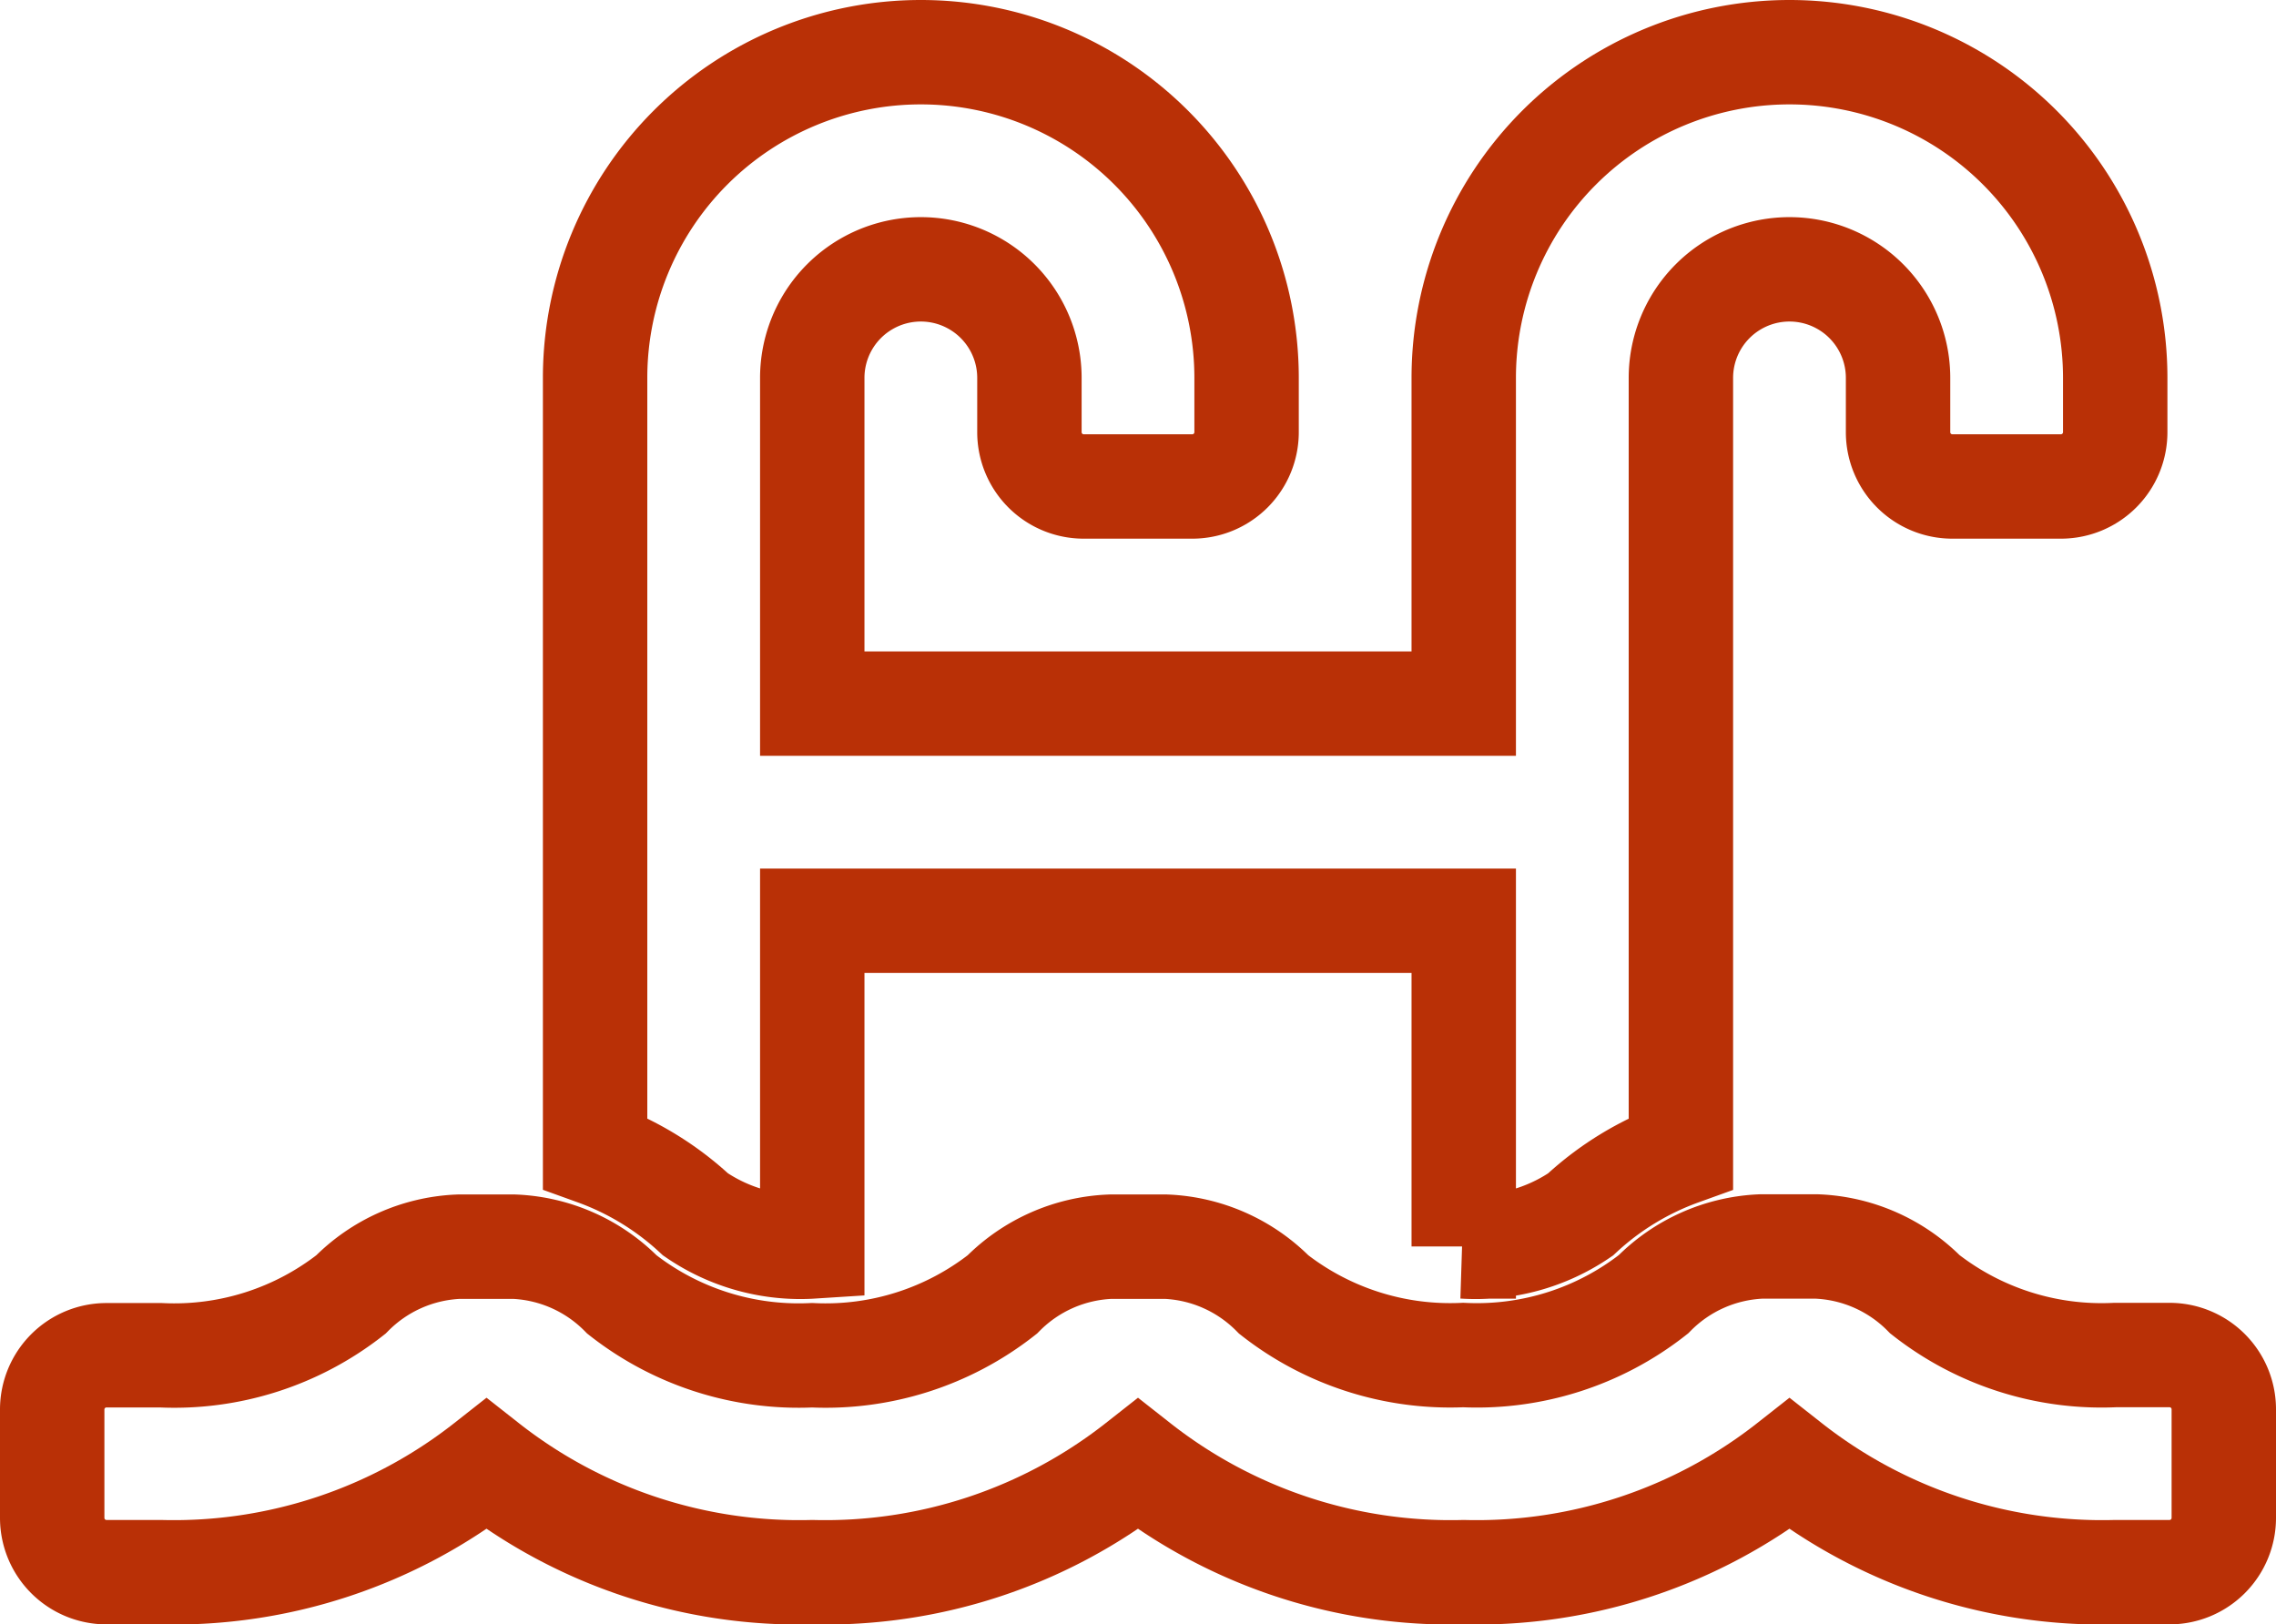
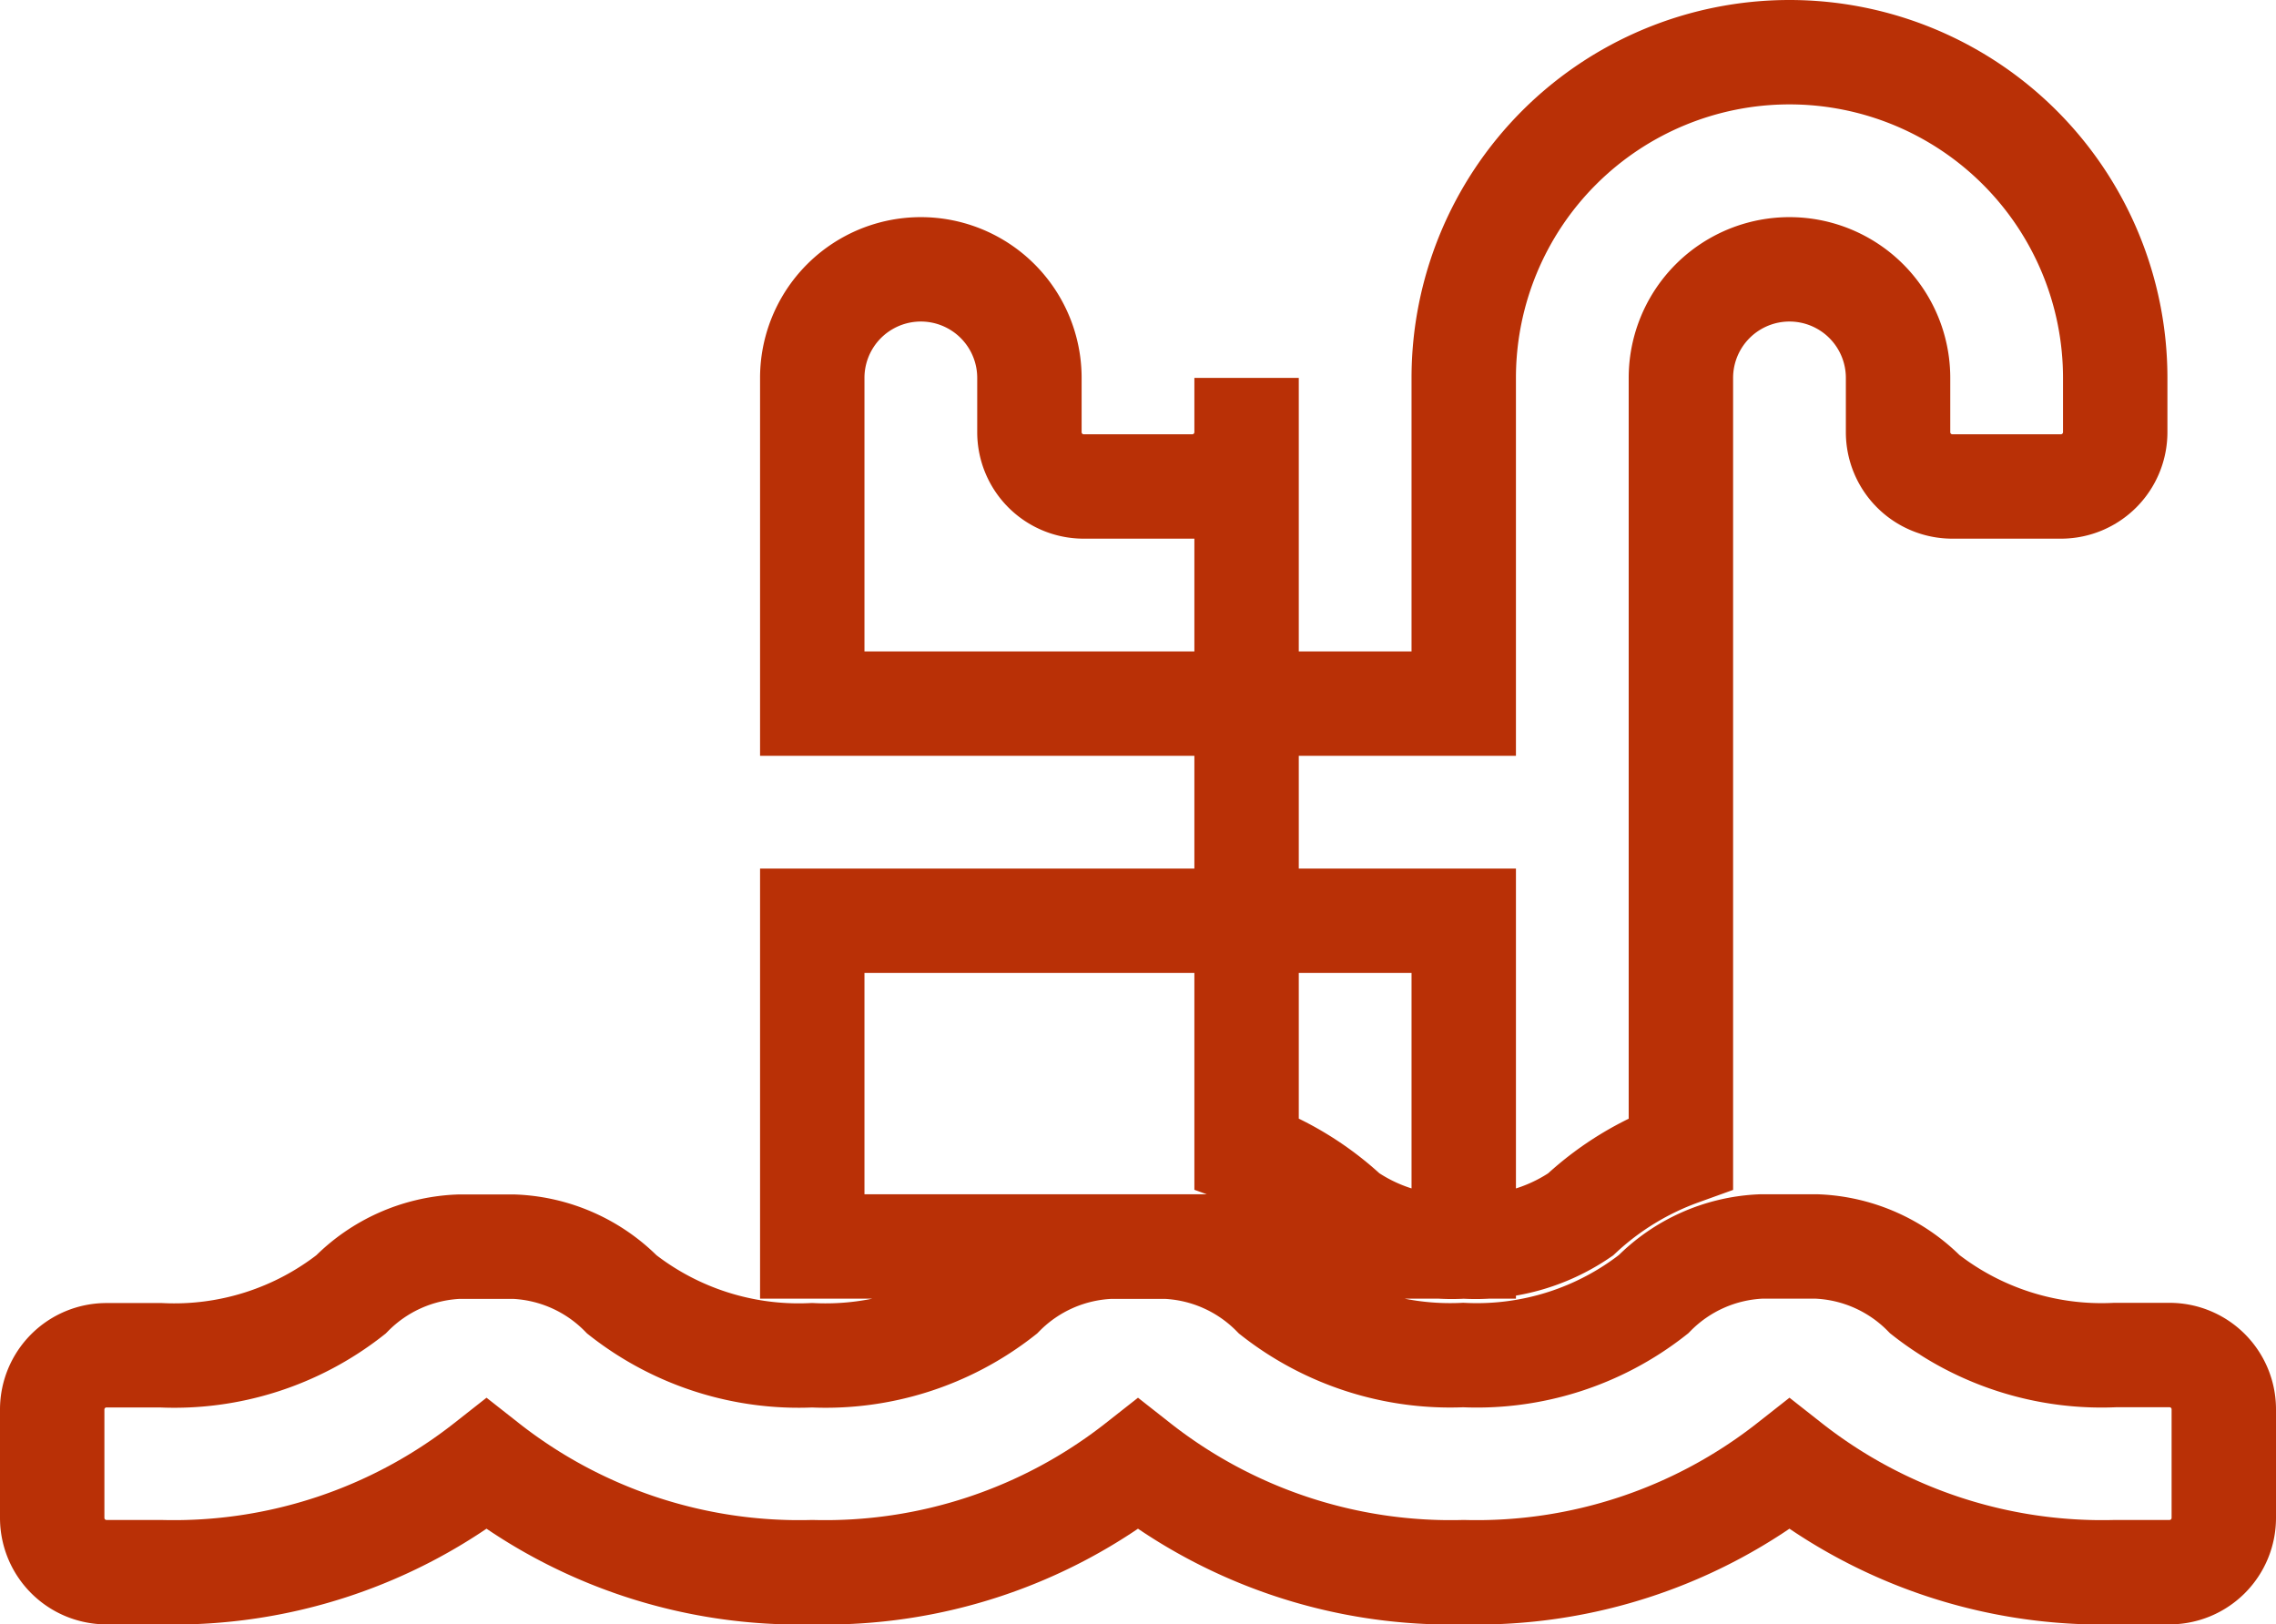
<svg xmlns="http://www.w3.org/2000/svg" width="21.8" height="15.56" viewBox="0 0 21.8 15.56">
  <defs>
    <style>
            .cls-1{fill:none;stroke:#B93006}
        </style>
  </defs>
-   <path id="swimming-pool-solid" d="M20.28 44.48h-.52a2.741 2.741 0 0 1-1.823-.582 1.54 1.54 0 0 0-1.037-.458h-.53a1.54 1.54 0 0 0-1.033.458 2.737 2.737 0 0 1-1.822.582 2.741 2.741 0 0 1-1.815-.58 1.54 1.54 0 0 0-1.033-.458h-.53A1.54 1.54 0 0 0 9.1 43.9a2.738 2.738 0 0 1-1.822.582 2.741 2.741 0 0 1-1.821-.582 1.54 1.54 0 0 0-1.033-.458h-.53a1.54 1.54 0 0 0-1.033.458 2.738 2.738 0 0 1-1.822.582H.52A.52.52 0 0 0 0 45v1.04a.52.52 0 0 0 .52.52h.52a4.846 4.846 0 0 0 3.12-1.035 4.844 4.844 0 0 0 3.12 1.035 4.846 4.846 0 0 0 3.12-1.035 4.844 4.844 0 0 0 3.12 1.035 4.846 4.846 0 0 0 3.12-1.035 4.844 4.844 0 0 0 3.12 1.035h.52a.52.52 0 0 0 .52-.52V45a.52.52 0 0 0-.52-.52zm-13-1.04v-3.12h6.24v3.12a1.781 1.781 0 0 0 1.118-.306 2.809 2.809 0 0 1 .962-.587V35.12a1.04 1.04 0 0 1 2.08 0v.52a.52.52 0 0 0 .52.52h1.04a.52.52 0 0 0 .52-.52v-.52a3.12 3.12 0 0 0-6.24 0v3.12H7.28v-3.12a1.04 1.04 0 0 1 2.08 0v.52a.52.52 0 0 0 .52.52h1.04a.52.52 0 0 0 .52-.52v-.52a3.12 3.12 0 0 0-6.24 0v7.426a2.814 2.814 0 0 1 .962.587 1.778 1.778 0 0 0 1.118.307z" class="cls-1" transform="translate(.5 -31.5)" />
+   <path id="swimming-pool-solid" d="M20.28 44.48h-.52a2.741 2.741 0 0 1-1.823-.582 1.54 1.54 0 0 0-1.037-.458h-.53a1.54 1.54 0 0 0-1.033.458 2.737 2.737 0 0 1-1.822.582 2.741 2.741 0 0 1-1.815-.58 1.54 1.54 0 0 0-1.033-.458h-.53A1.54 1.54 0 0 0 9.1 43.9a2.738 2.738 0 0 1-1.822.582 2.741 2.741 0 0 1-1.821-.582 1.54 1.54 0 0 0-1.033-.458h-.53a1.54 1.54 0 0 0-1.033.458 2.738 2.738 0 0 1-1.822.582H.52A.52.52 0 0 0 0 45v1.04a.52.52 0 0 0 .52.52h.52a4.846 4.846 0 0 0 3.12-1.035 4.844 4.844 0 0 0 3.12 1.035 4.846 4.846 0 0 0 3.12-1.035 4.844 4.844 0 0 0 3.12 1.035 4.846 4.846 0 0 0 3.12-1.035 4.844 4.844 0 0 0 3.12 1.035h.52a.52.52 0 0 0 .52-.52V45a.52.52 0 0 0-.52-.52zm-13-1.04v-3.12h6.24v3.12a1.781 1.781 0 0 0 1.118-.306 2.809 2.809 0 0 1 .962-.587V35.12a1.04 1.04 0 0 1 2.08 0v.52a.52.52 0 0 0 .52.52h1.04a.52.52 0 0 0 .52-.52v-.52a3.12 3.12 0 0 0-6.24 0v3.12H7.28v-3.12a1.04 1.04 0 0 1 2.08 0v.52a.52.52 0 0 0 .52.52h1.04a.52.52 0 0 0 .52-.52v-.52v7.426a2.814 2.814 0 0 1 .962.587 1.778 1.778 0 0 0 1.118.307z" class="cls-1" transform="translate(.5 -31.5)" />
</svg>